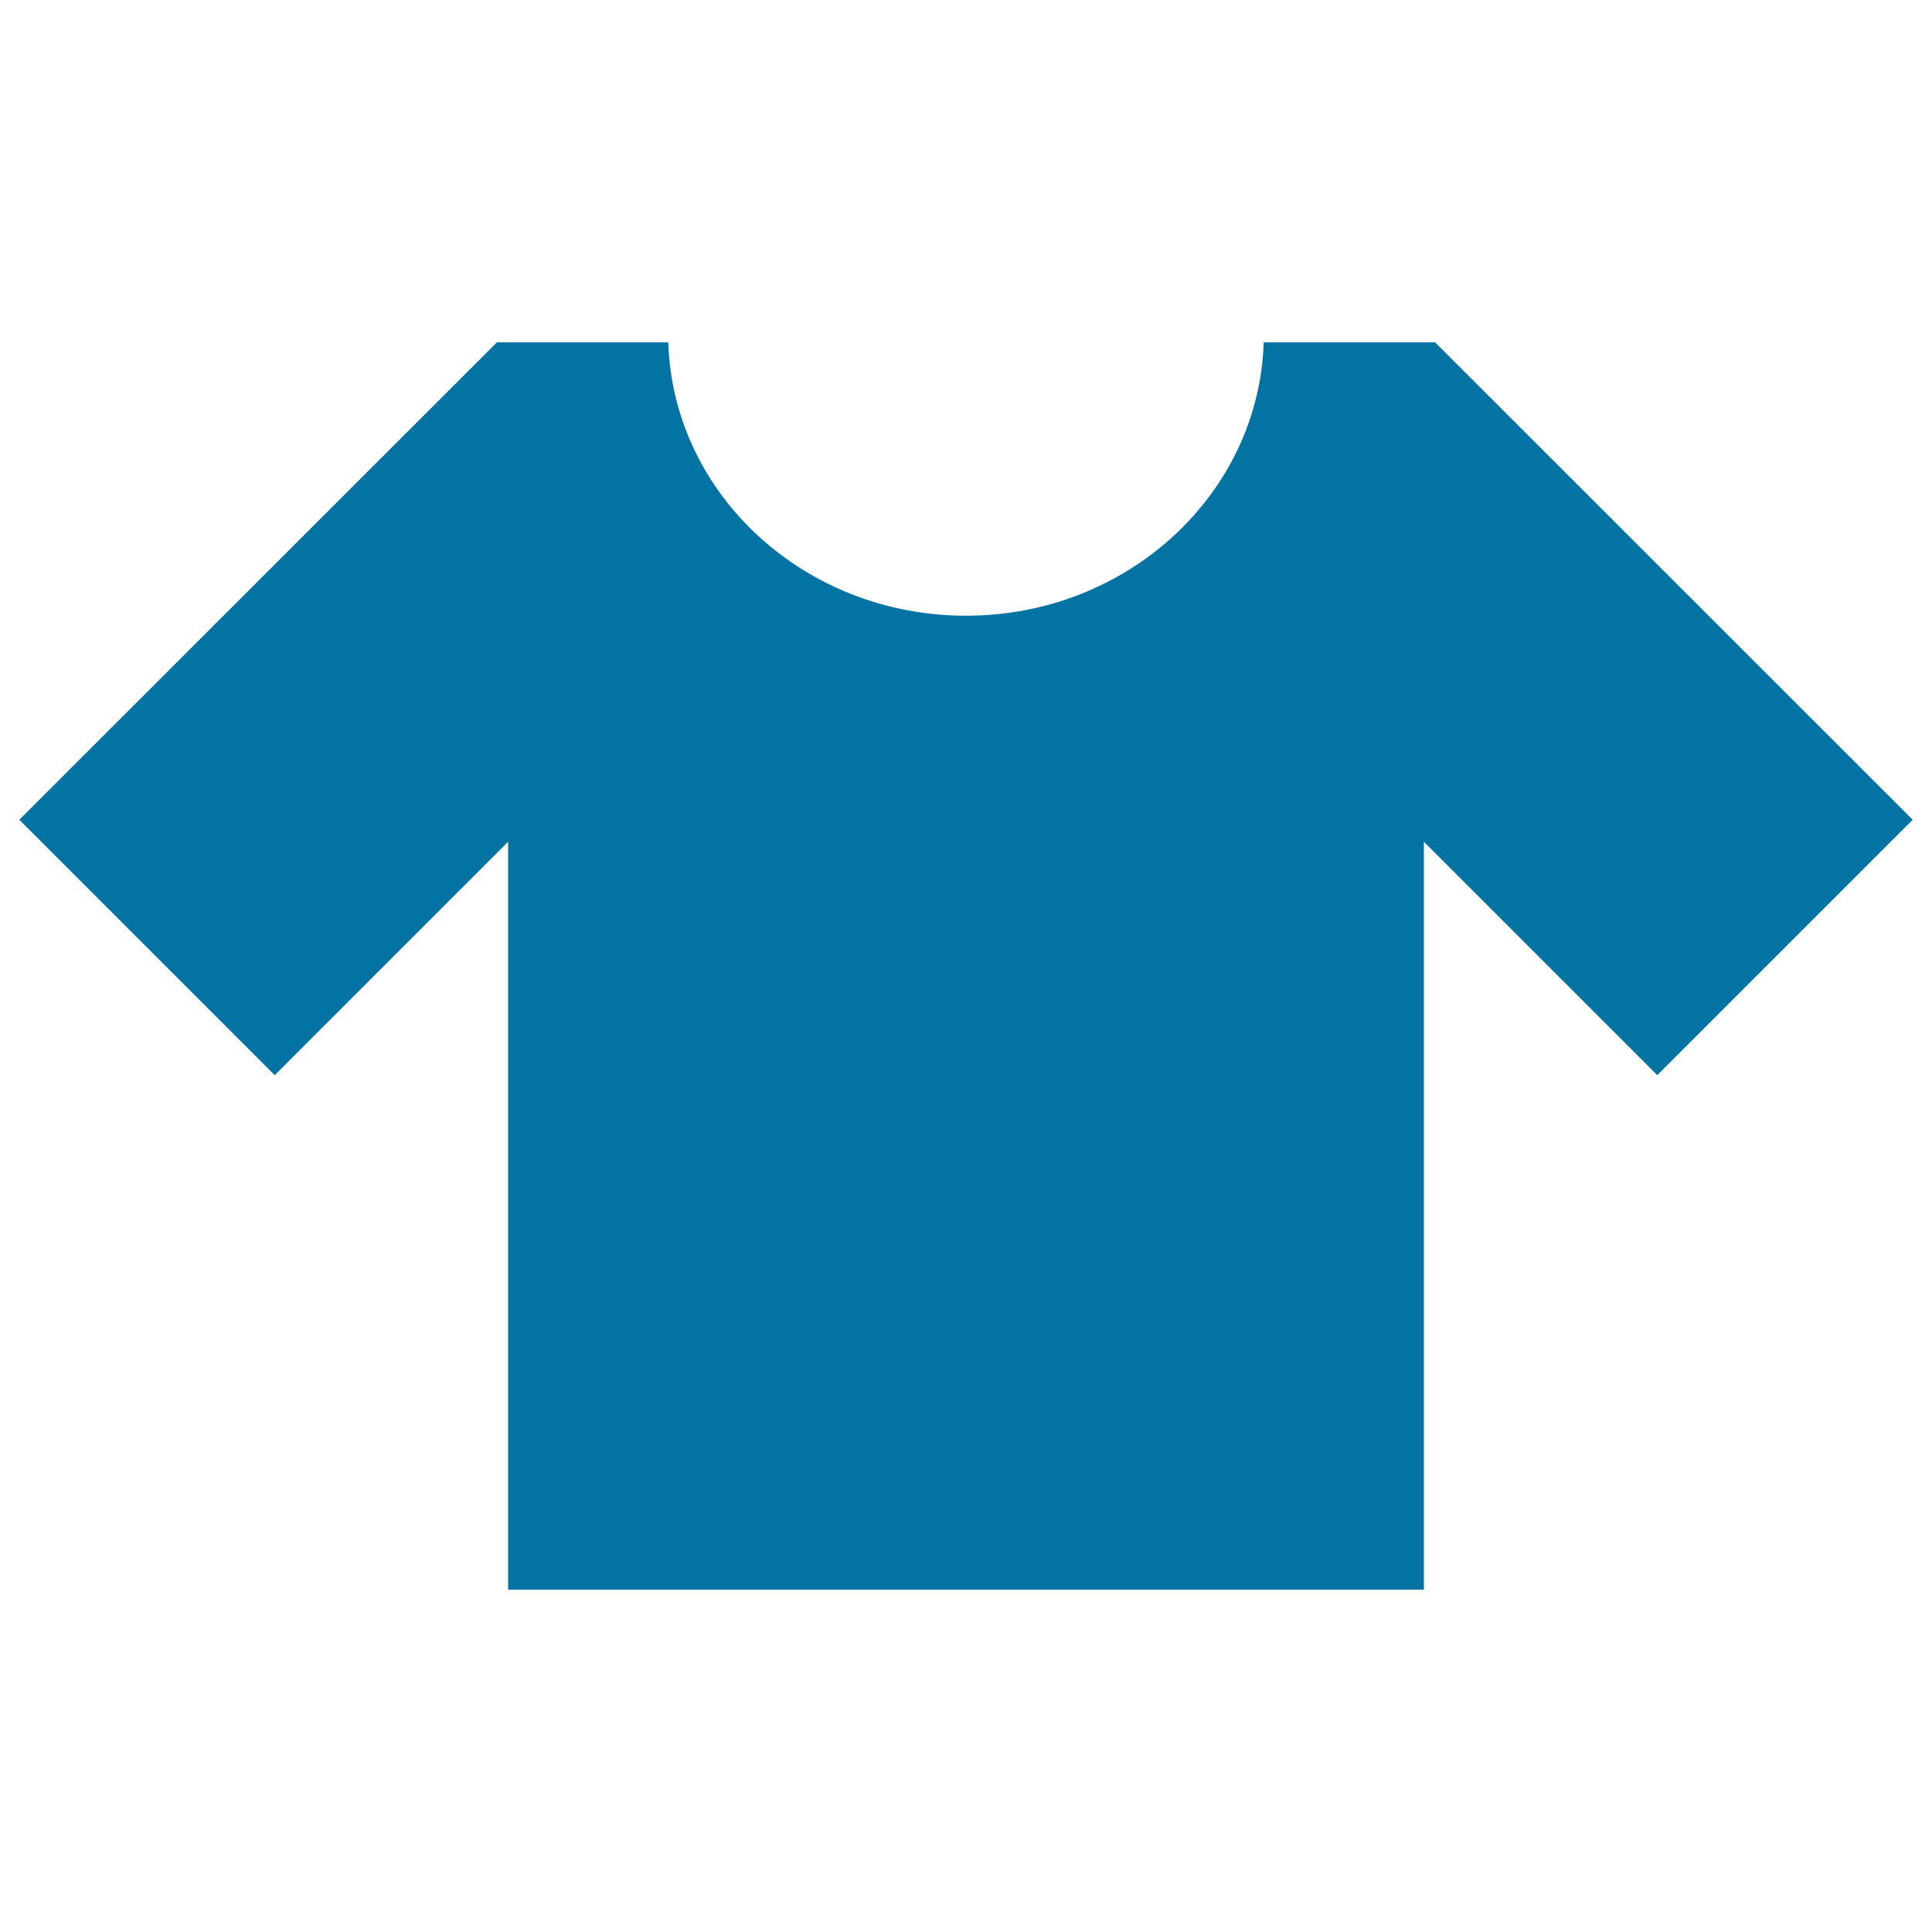
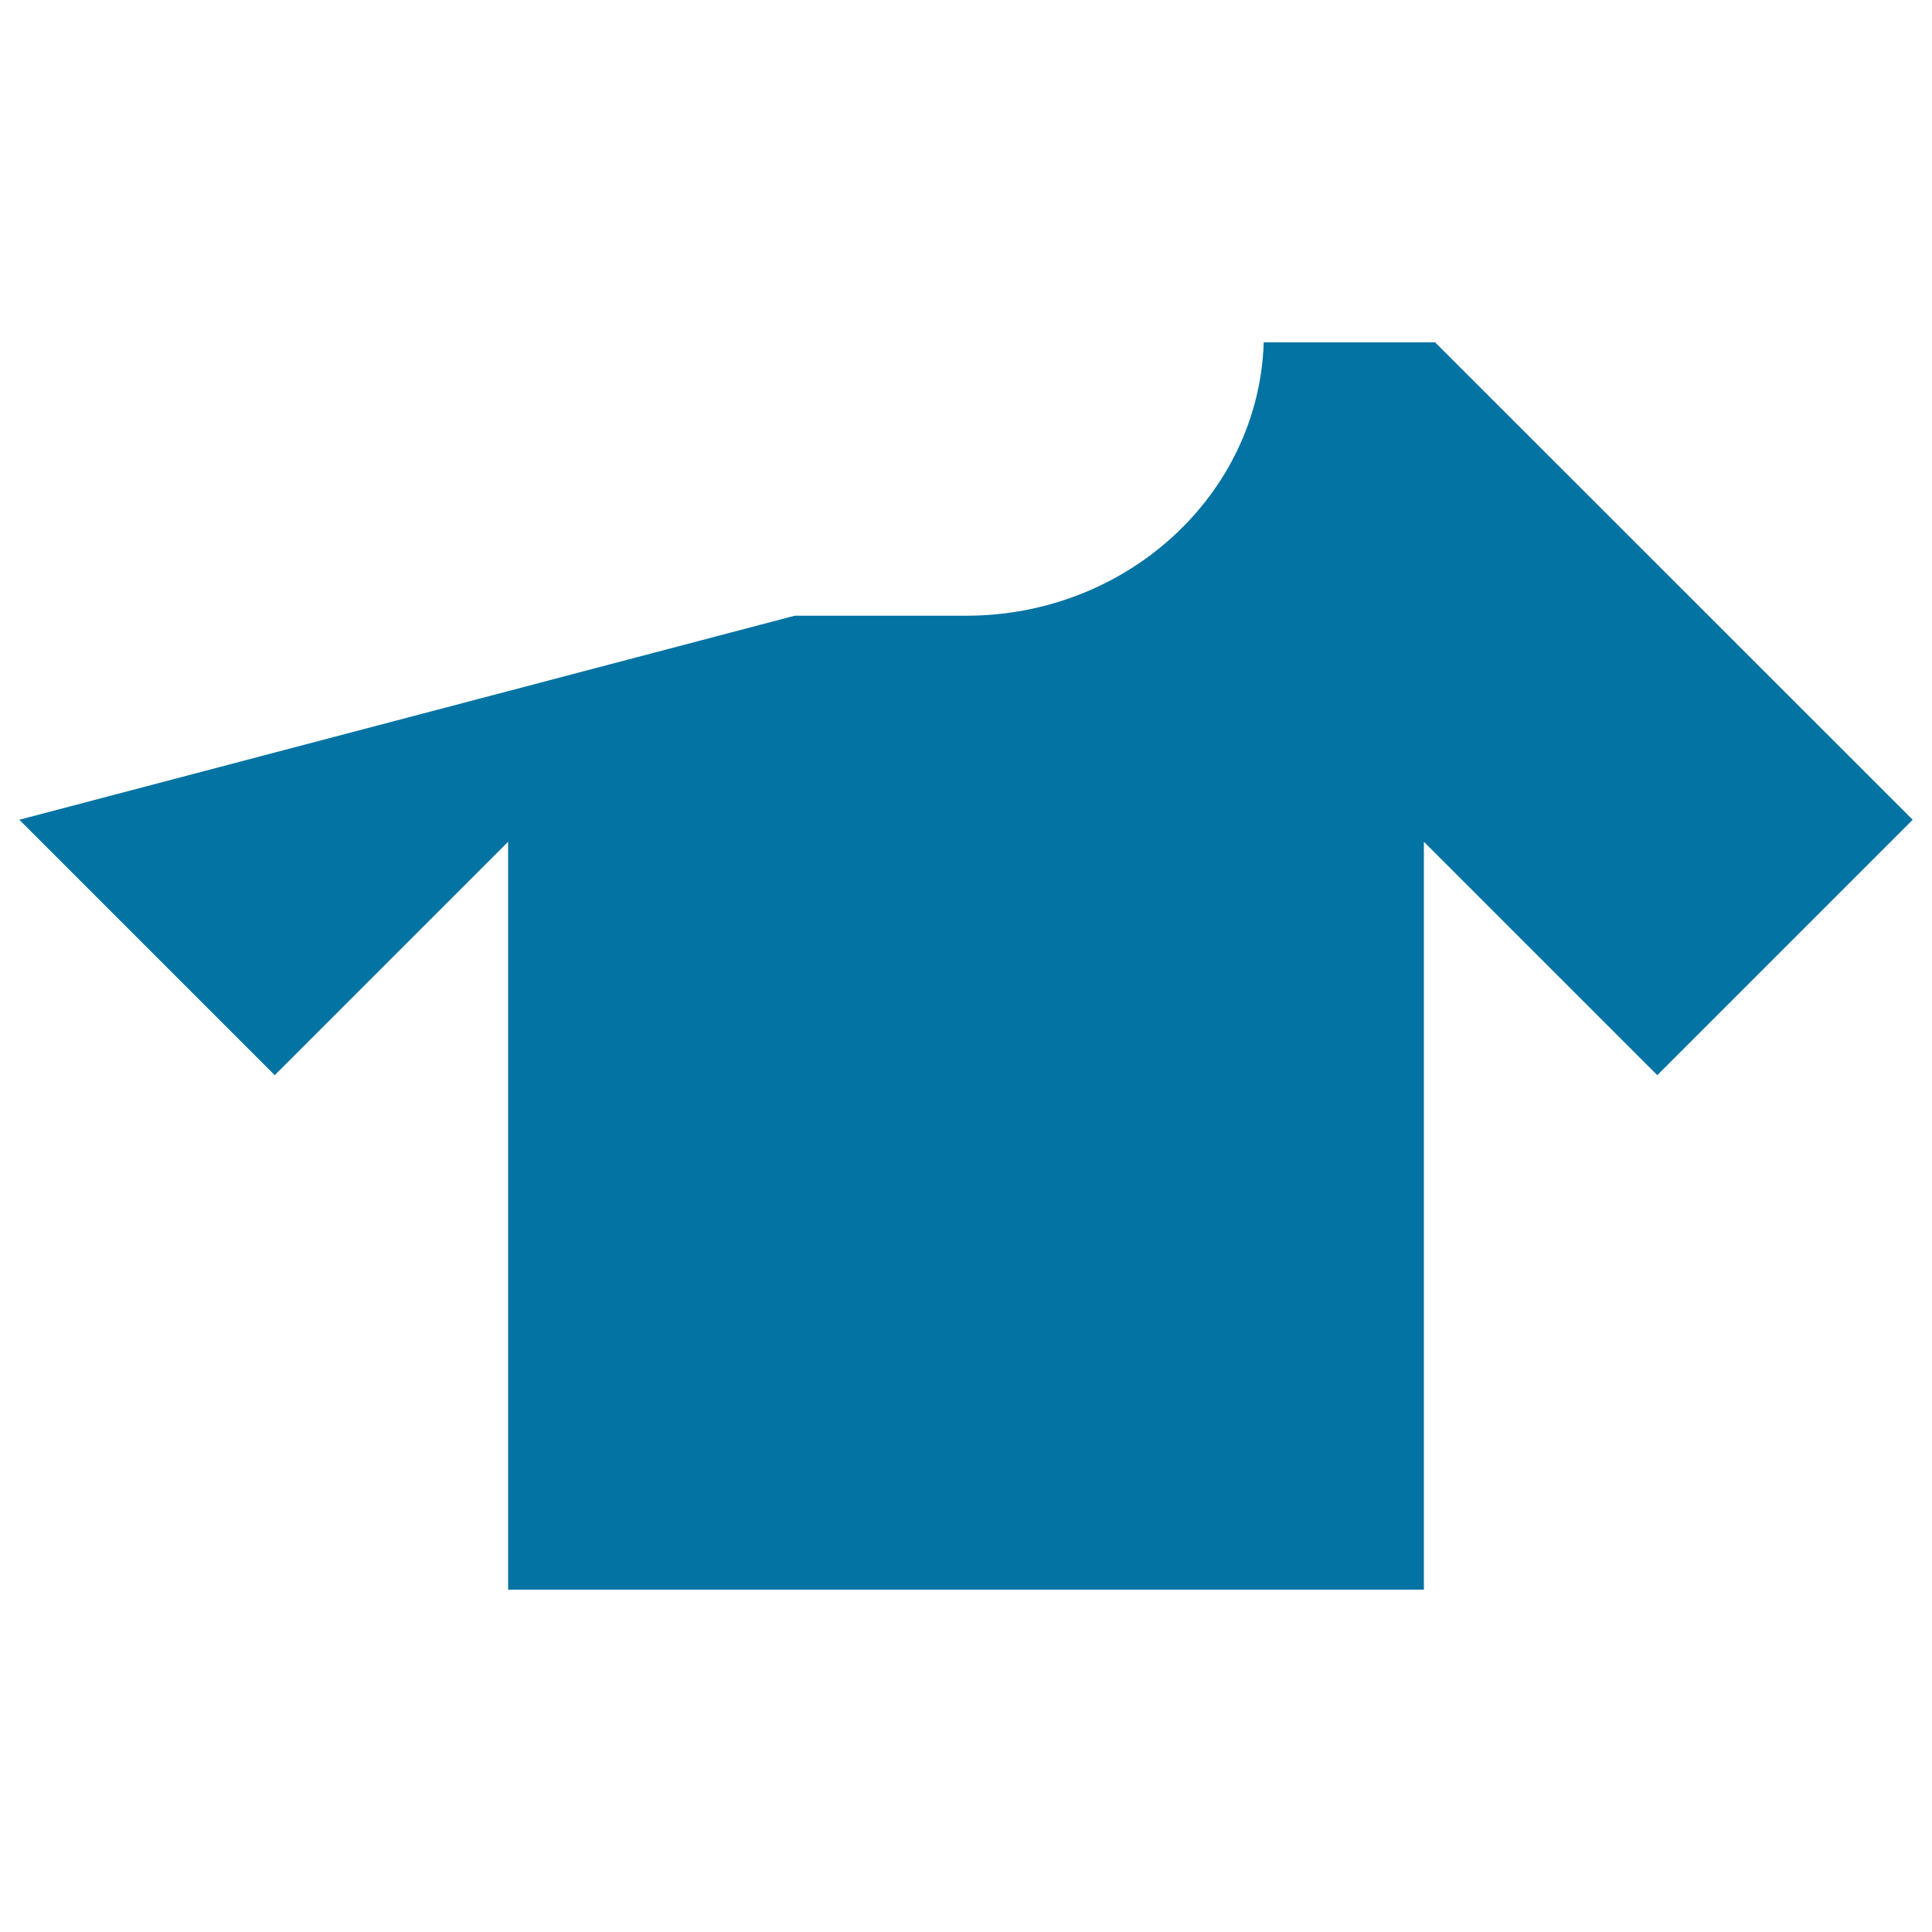
<svg xmlns="http://www.w3.org/2000/svg" viewBox="0 0 1000 1000" style="fill:#0273a2">
  <title>Basic T shirt SVG icon</title>
  <g>
-     <path d="M742.8,177.2h-88.7c-2.5,78.5-70.5,141.5-154.1,141.5c-83.6,0-151.7-62.9-154.1-141.5h-88.7L10,424.3l132.2,132.2L263,435.7v387.1h474V435.7l120.8,120.8L990,424.3L742.8,177.2z" />
+     <path d="M742.8,177.2h-88.7c-2.5,78.5-70.5,141.5-154.1,141.5h-88.7L10,424.3l132.2,132.2L263,435.7v387.1h474V435.7l120.8,120.8L990,424.3L742.8,177.2z" />
  </g>
</svg>